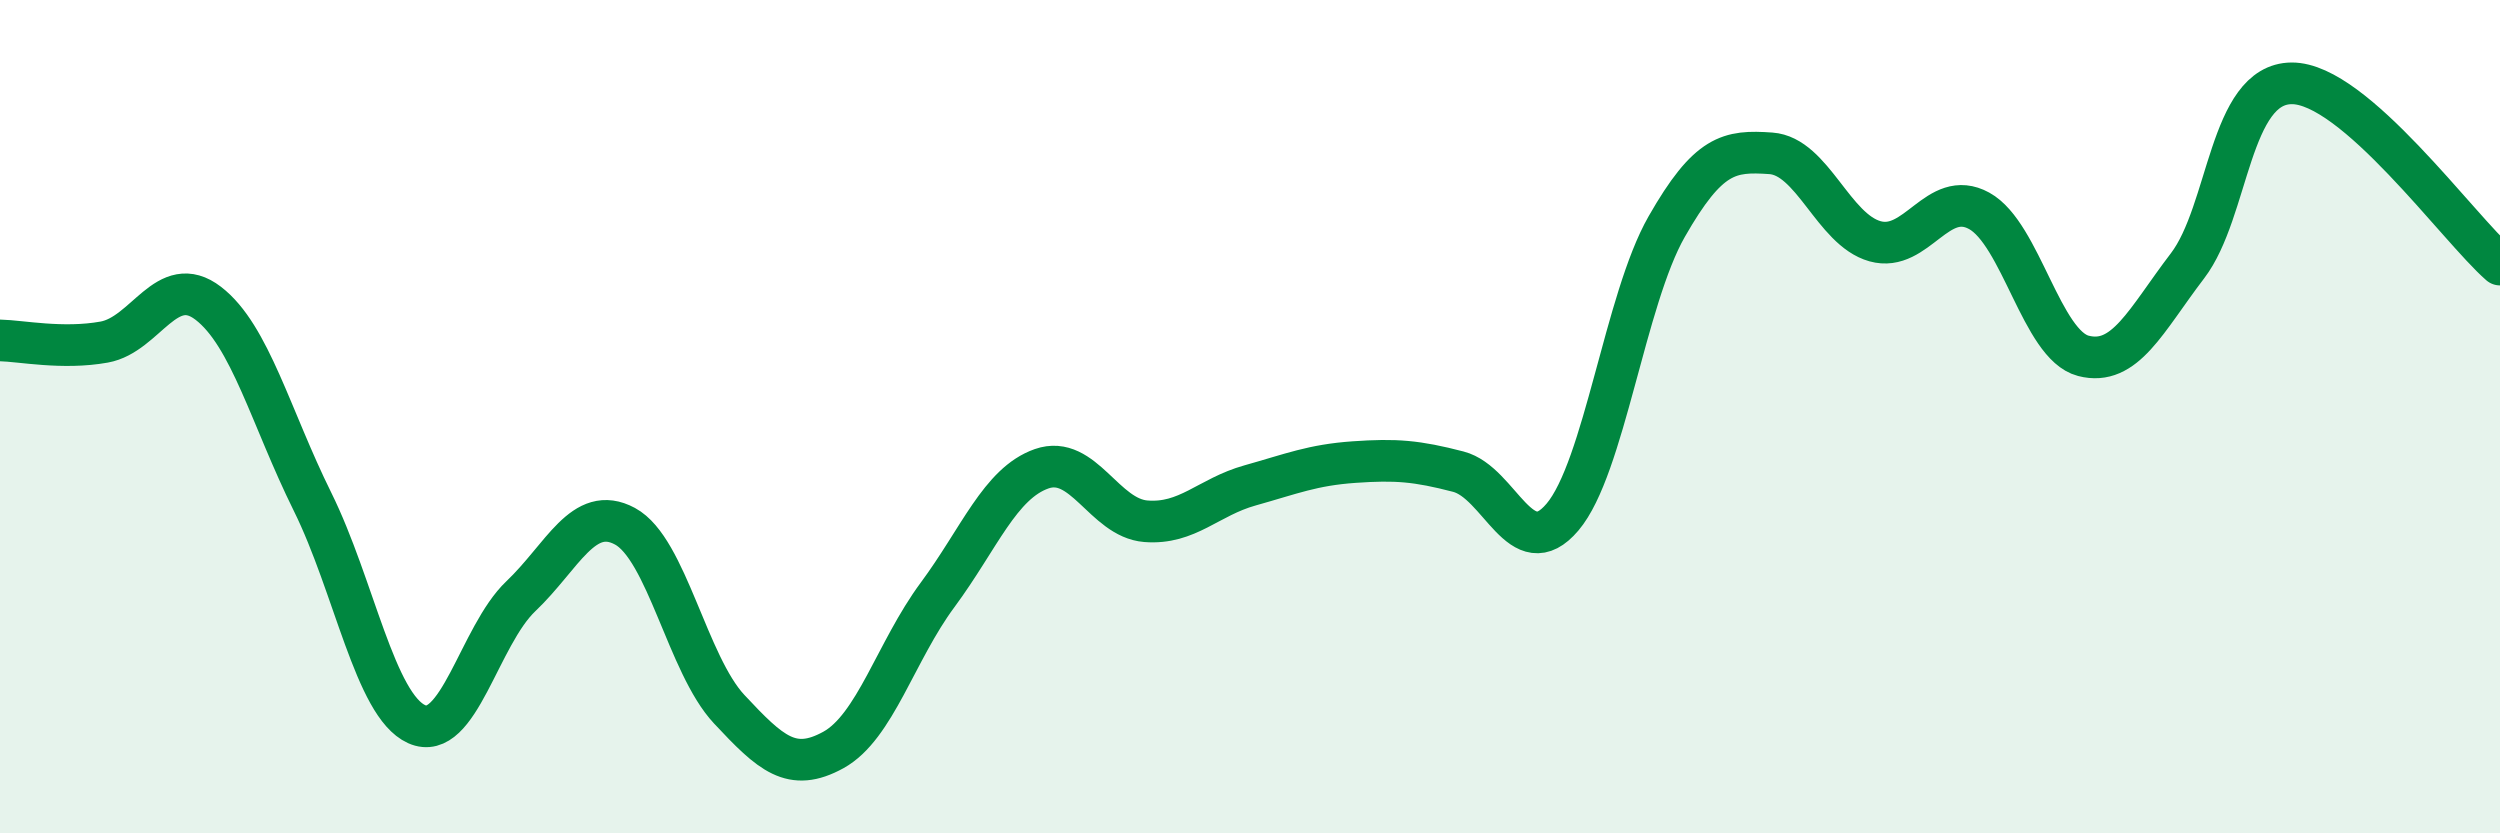
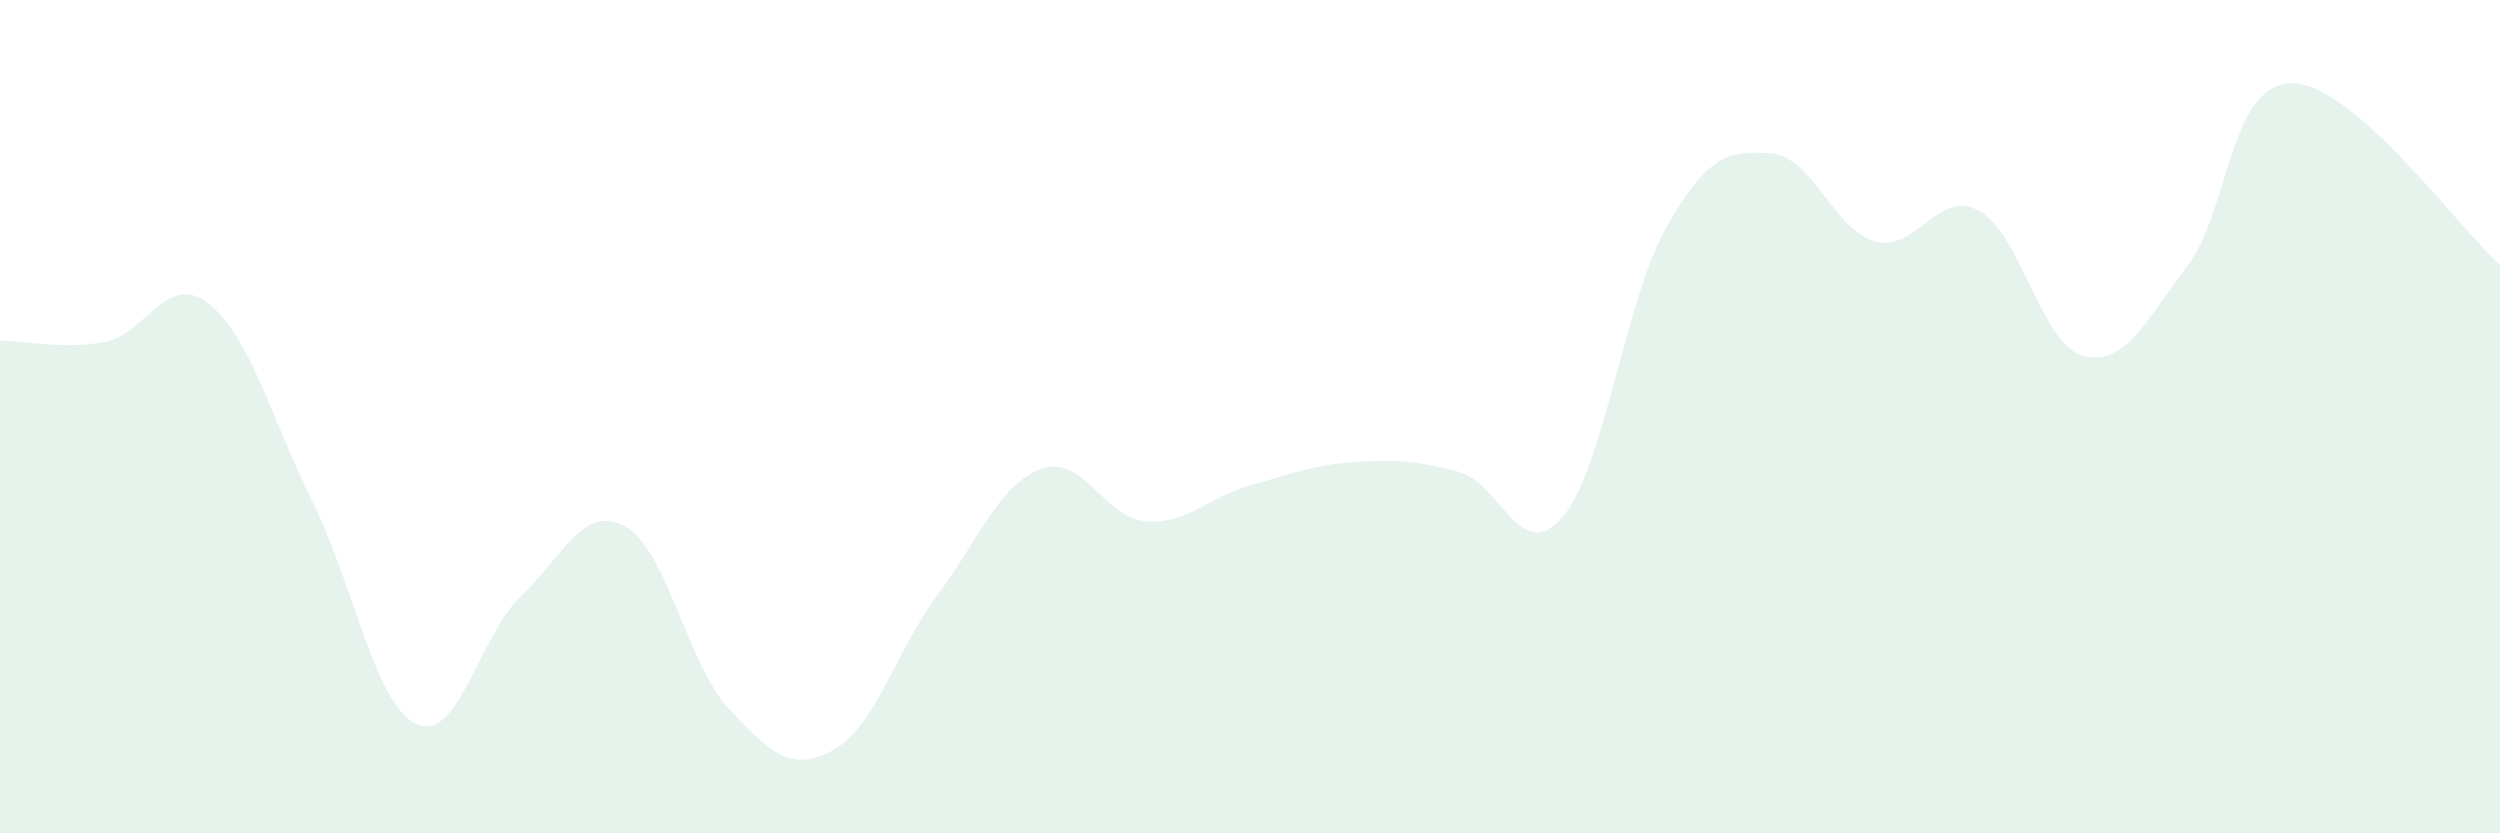
<svg xmlns="http://www.w3.org/2000/svg" width="60" height="20" viewBox="0 0 60 20">
  <path d="M 0,8.17 C 0.5,8.18 1.5,8.39 2.5,8.21 C 3.5,8.03 4,6.51 5,7.28 C 6,8.05 6.5,10.02 7.5,12.04 C 8.5,14.06 9,16.93 10,17.38 C 11,17.83 11.5,15.26 12.5,14.31 C 13.5,13.36 14,12.09 15,12.63 C 16,13.17 16.5,15.95 17.5,17.02 C 18.5,18.09 19,18.55 20,18 C 21,17.45 21.5,15.63 22.5,14.28 C 23.5,12.93 24,11.6 25,11.25 C 26,10.9 26.5,12.43 27.5,12.51 C 28.5,12.59 29,11.93 30,11.65 C 31,11.37 31.5,11.16 32.5,11.09 C 33.5,11.02 34,11.06 35,11.32 C 36,11.58 36.5,13.59 37.5,12.41 C 38.5,11.23 39,7.19 40,5.44 C 41,3.69 41.5,3.61 42.5,3.68 C 43.5,3.75 44,5.51 45,5.79 C 46,6.07 46.5,4.51 47.5,5.06 C 48.5,5.61 49,8.28 50,8.54 C 51,8.8 51.5,7.69 52.5,6.38 C 53.5,5.07 53.5,2.01 55,2 C 56.5,1.99 59,5.48 60,6.35L60 20L0 20Z" fill="#008740" opacity="0.1" stroke-linecap="round" stroke-linejoin="round" />
-   <path d="M 0,8.17 C 0.5,8.18 1.5,8.39 2.5,8.21 C 3.5,8.03 4,6.51 5,7.28 C 6,8.05 6.5,10.02 7.5,12.04 C 8.5,14.06 9,16.93 10,17.38 C 11,17.83 11.5,15.26 12.5,14.31 C 13.5,13.36 14,12.09 15,12.63 C 16,13.17 16.5,15.95 17.5,17.02 C 18.5,18.09 19,18.55 20,18 C 21,17.45 21.5,15.63 22.5,14.28 C 23.5,12.93 24,11.6 25,11.25 C 26,10.9 26.5,12.43 27.5,12.51 C 28.5,12.59 29,11.93 30,11.65 C 31,11.37 31.5,11.16 32.5,11.09 C 33.5,11.02 34,11.06 35,11.32 C 36,11.58 36.5,13.59 37.5,12.41 C 38.5,11.23 39,7.19 40,5.44 C 41,3.69 41.5,3.61 42.5,3.68 C 43.5,3.75 44,5.51 45,5.79 C 46,6.07 46.5,4.51 47.5,5.06 C 48.5,5.61 49,8.28 50,8.54 C 51,8.8 51.5,7.69 52.5,6.38 C 53.5,5.07 53.5,2.01 55,2 C 56.5,1.99 59,5.48 60,6.35" stroke="#008740" stroke-width="1" fill="none" stroke-linecap="round" stroke-linejoin="round" />
</svg>